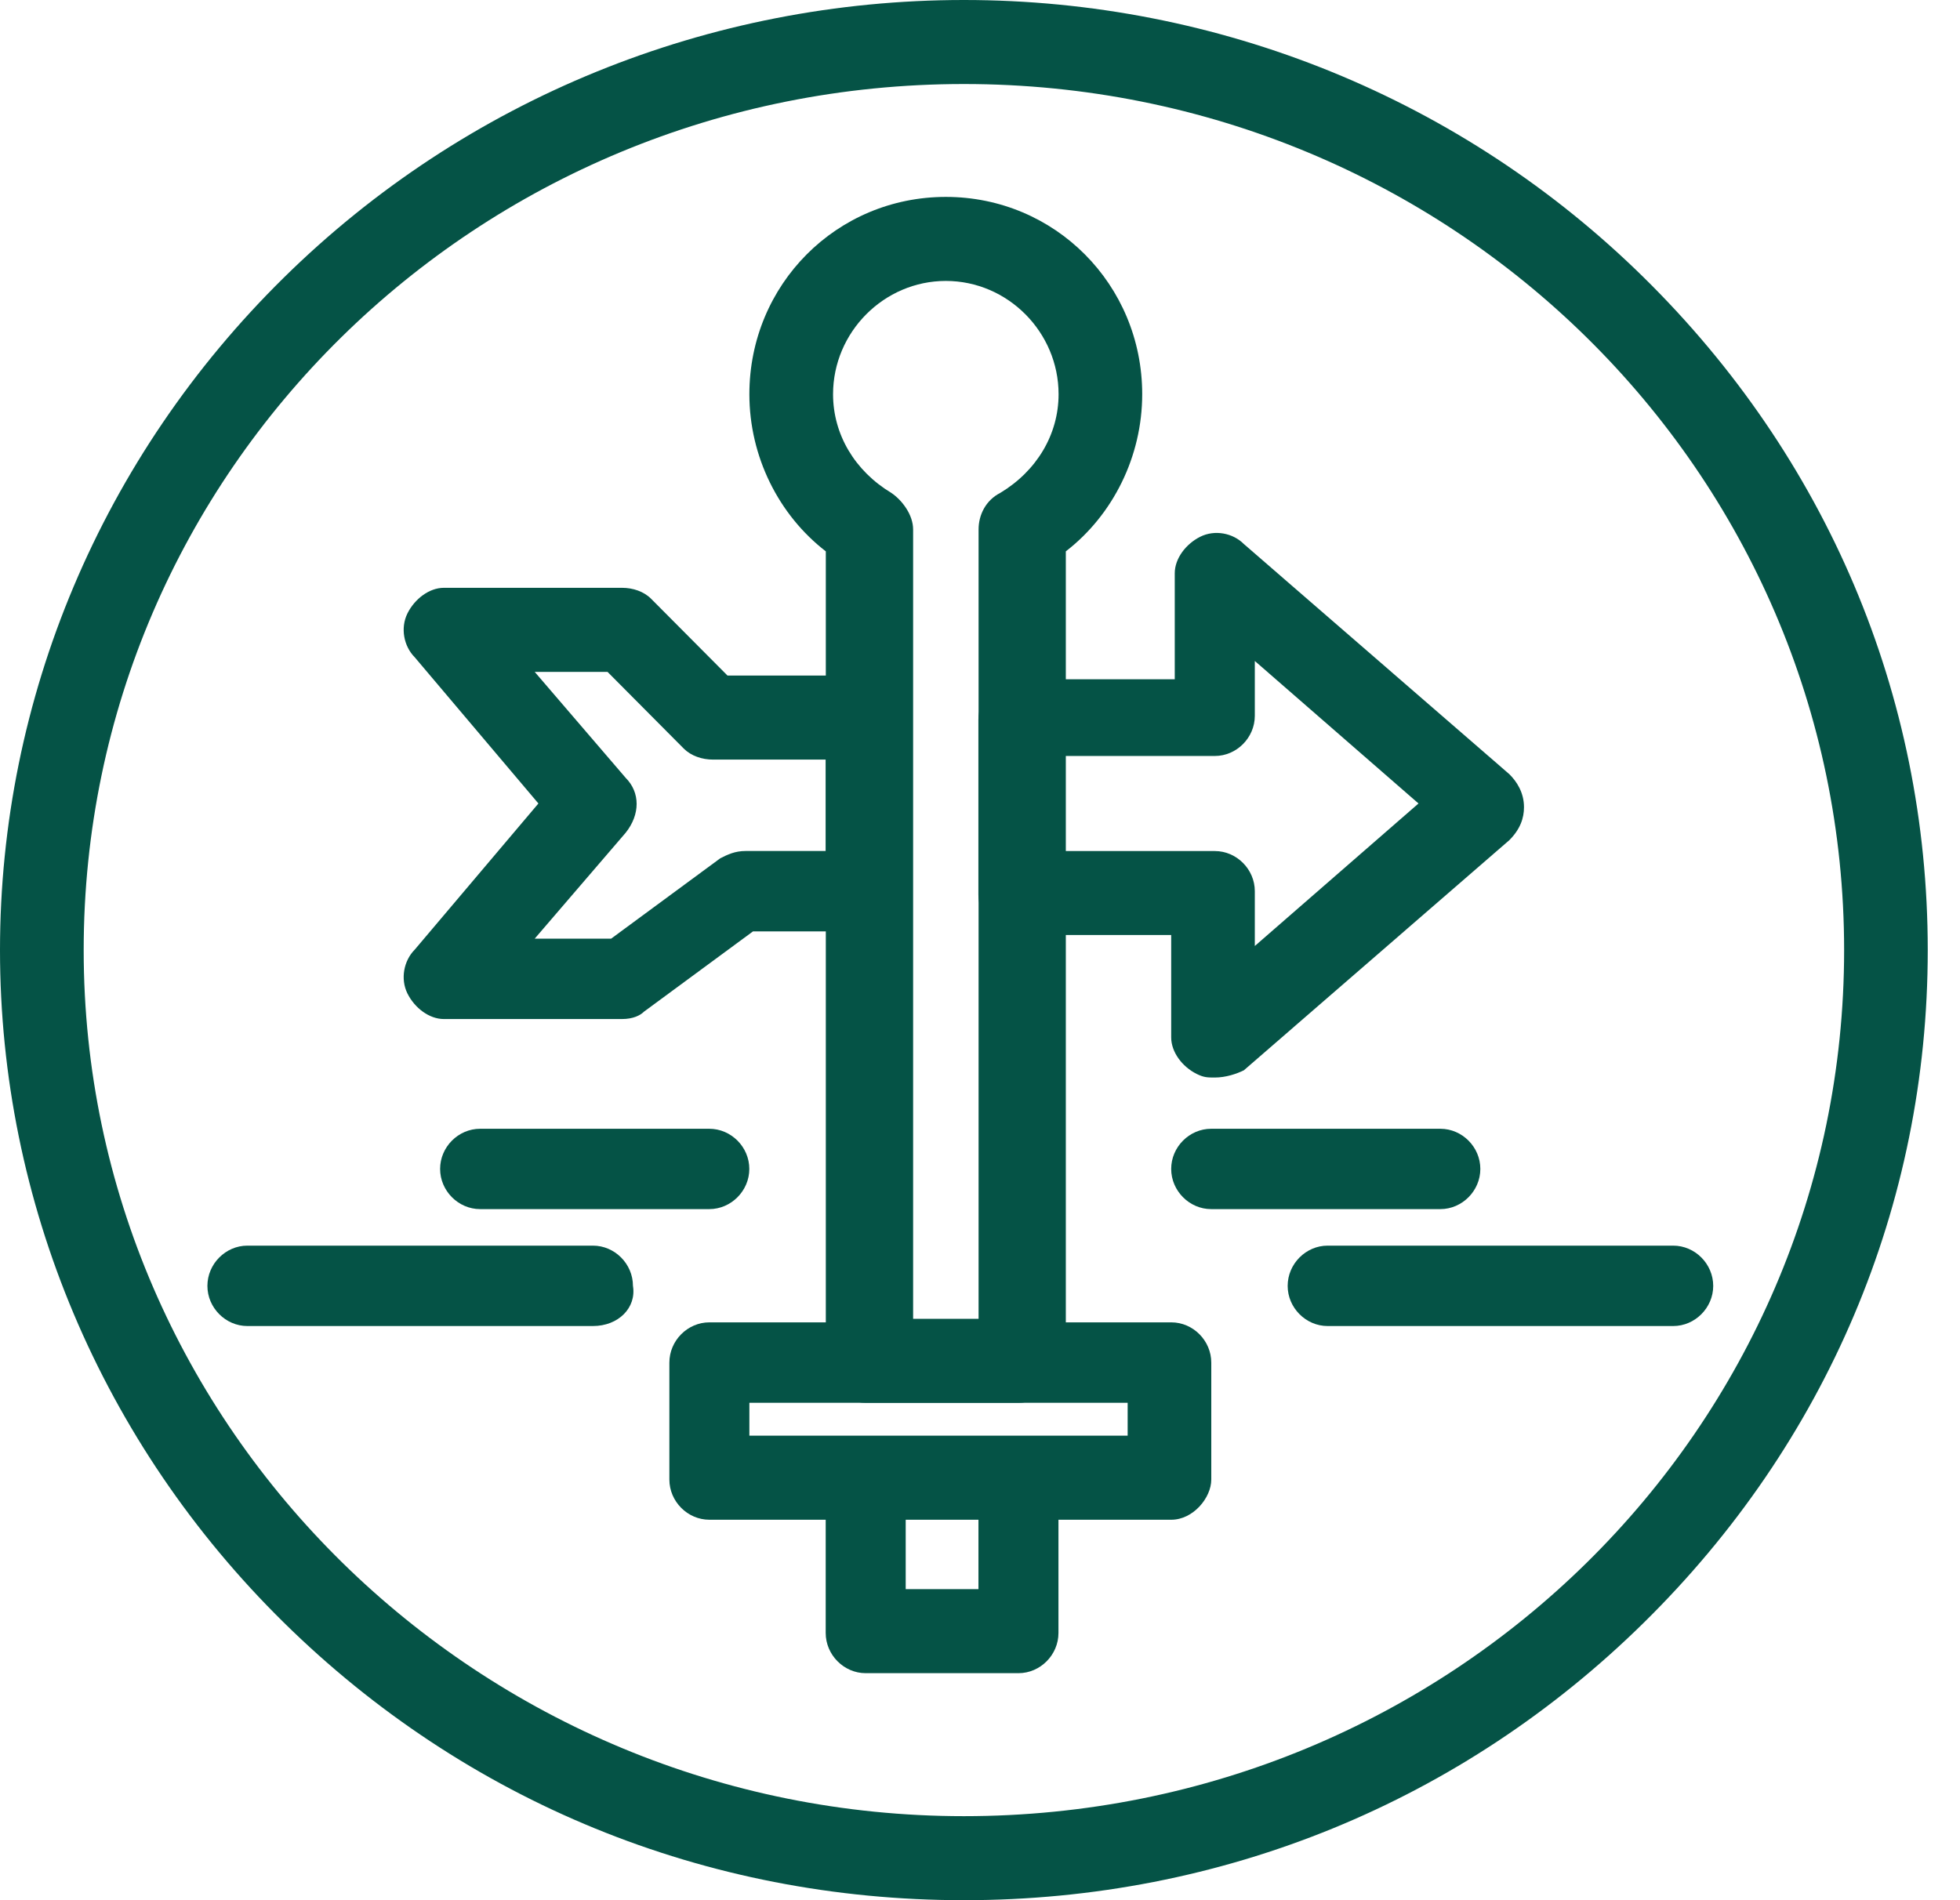
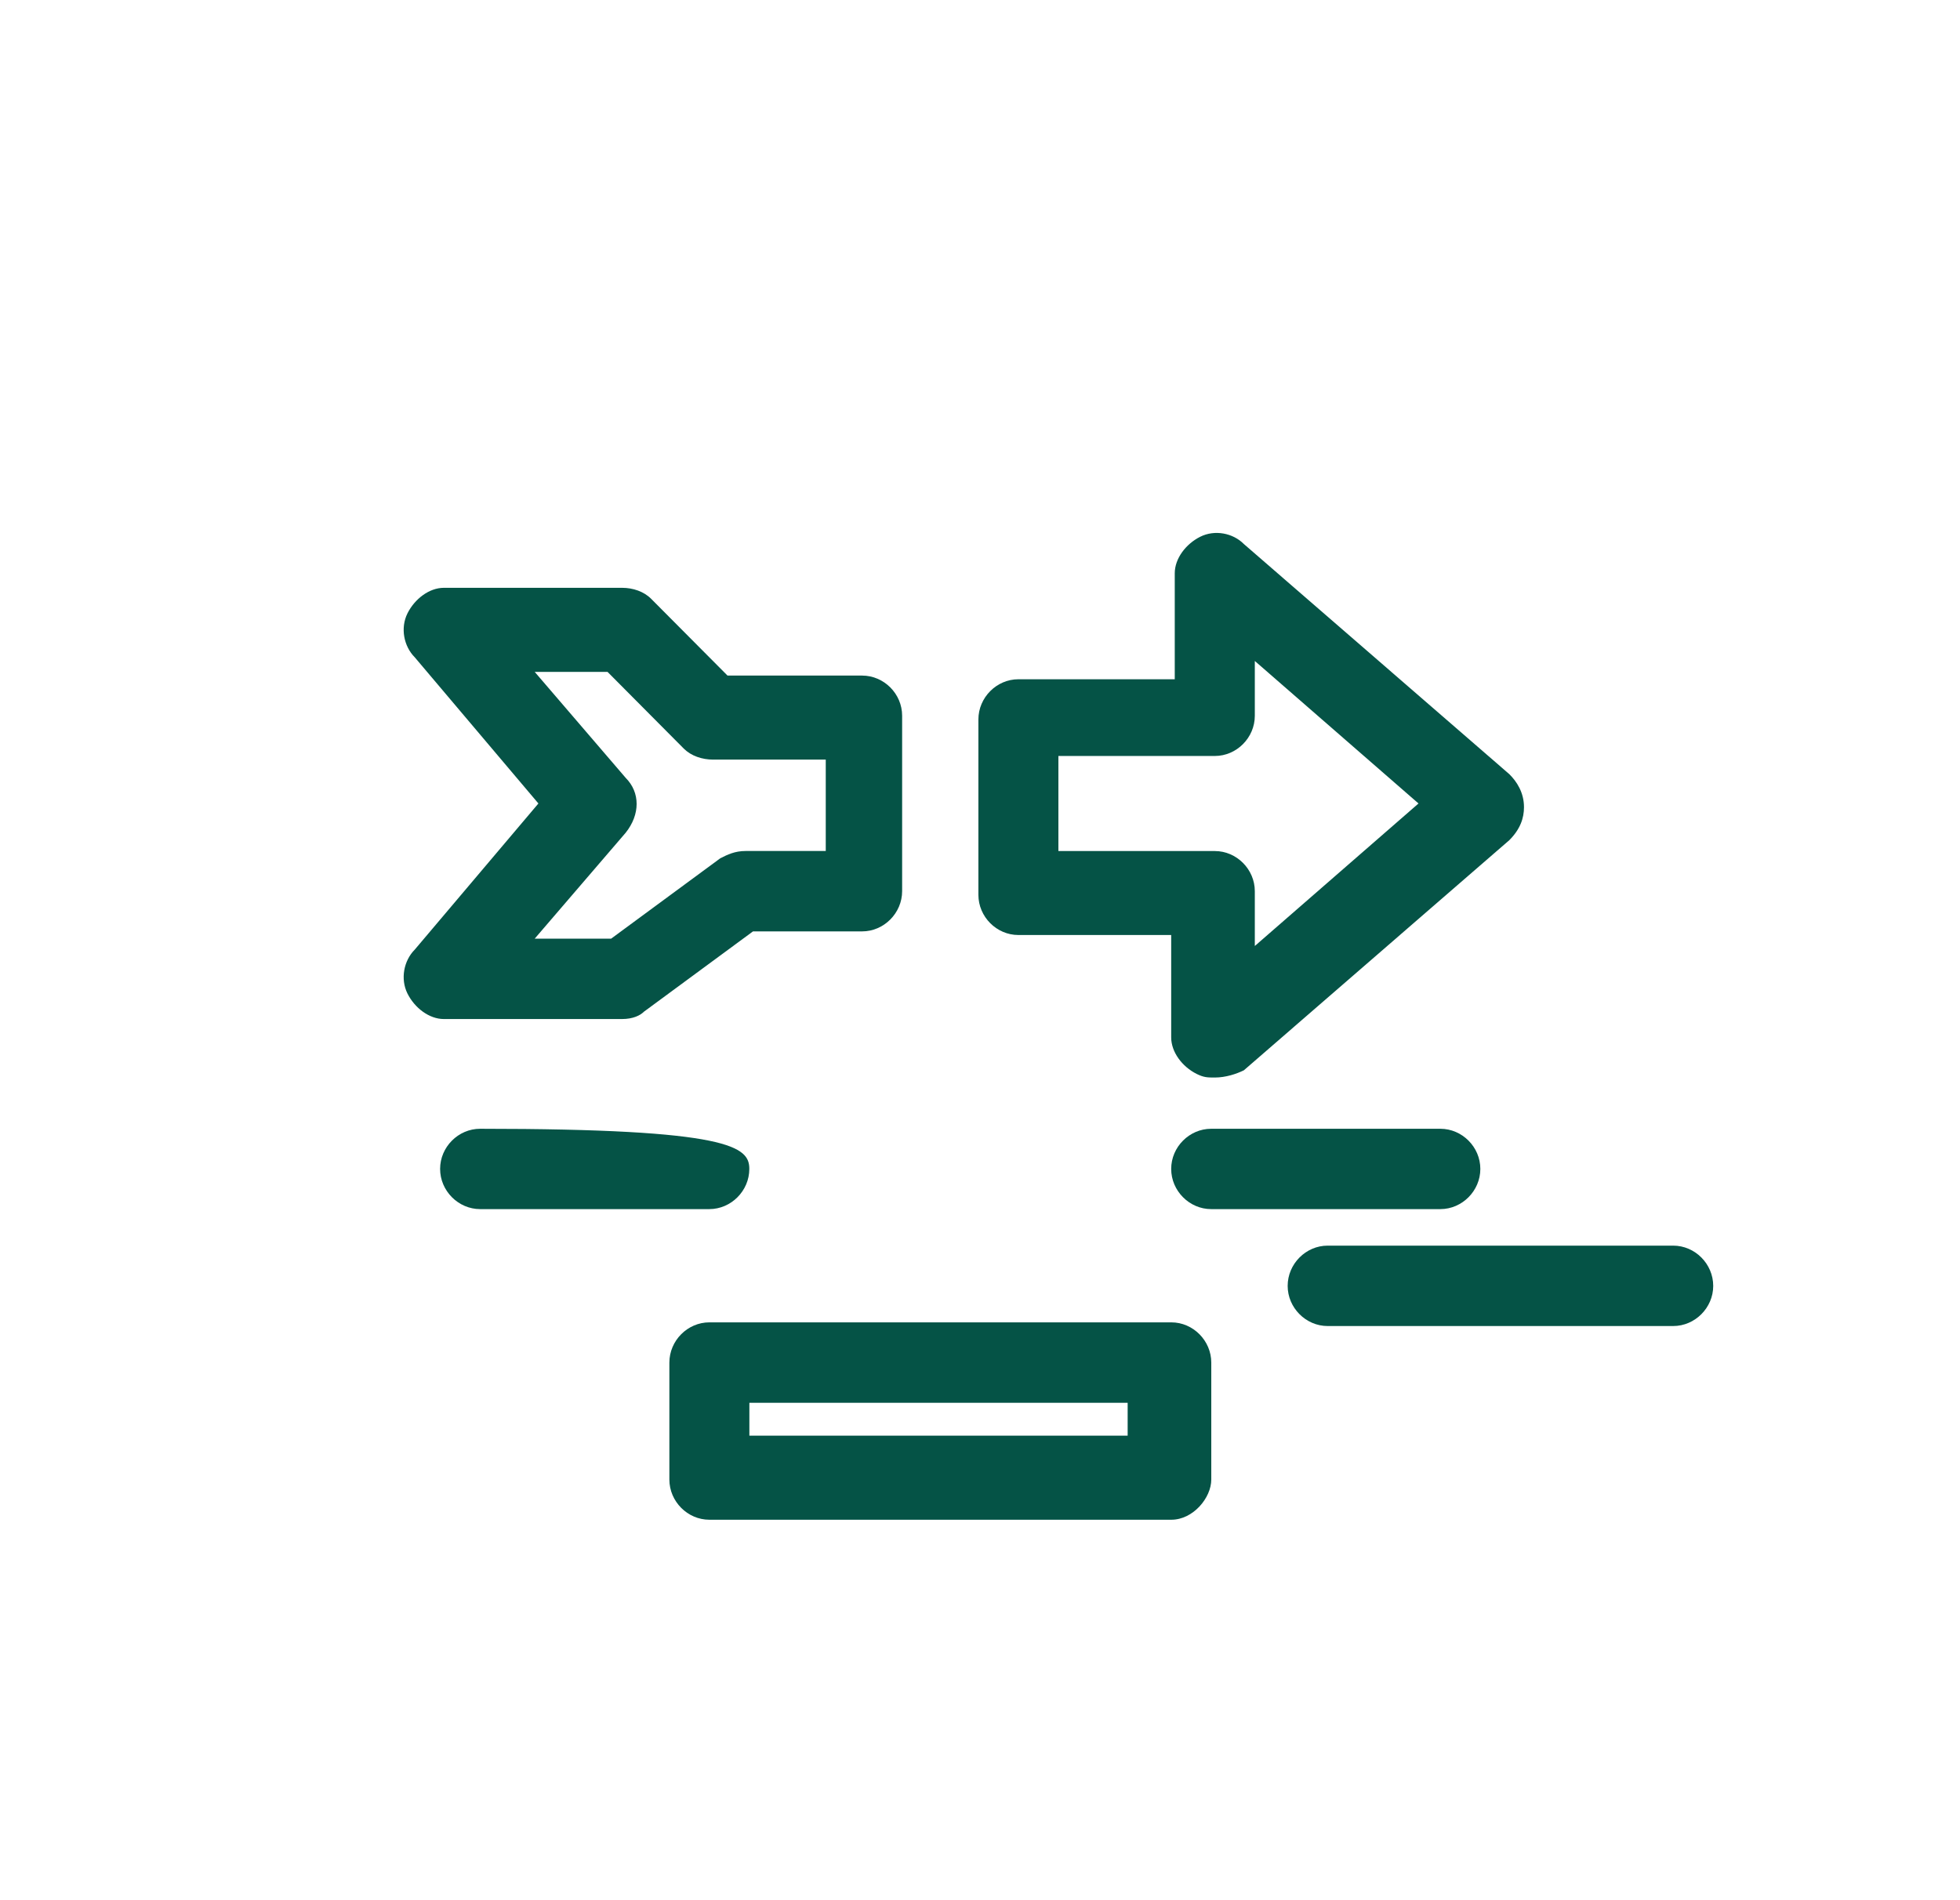
<svg xmlns="http://www.w3.org/2000/svg" width="33" height="32" viewBox="0 0 33 32" fill="none">
  <path d="M17.82 14.332H20.454C20.82 14.332 21.127 14.639 21.127 15.008V15.931L23.883 13.531L21.127 11.131V12.054C21.127 12.424 20.82 12.731 20.454 12.731H17.82V14.332ZM20.454 18.146C20.331 18.146 20.27 18.146 20.147 18.085C19.902 17.962 19.719 17.716 19.719 17.47V15.746H17.146C16.779 15.746 16.473 15.439 16.473 15.069V12.116C16.473 11.747 16.779 11.439 17.146 11.439H19.779V9.654C19.779 9.408 19.963 9.162 20.208 9.039C20.454 8.916 20.76 8.977 20.943 9.162L25.414 13.039C25.537 13.162 25.659 13.346 25.659 13.593C25.659 13.777 25.597 13.962 25.414 14.147L20.943 18.024C20.82 18.085 20.637 18.146 20.454 18.146Z" fill="#055346" />
  <path d="M9.003 15.807H10.29L12.127 14.454C12.249 14.392 12.372 14.331 12.556 14.331H13.903V12.792H12.005C11.821 12.792 11.637 12.73 11.514 12.608L10.229 11.315H9.003L10.535 13.1C10.78 13.346 10.78 13.715 10.535 14.023L9.003 15.807ZM10.473 17.161H7.473C7.228 17.161 6.983 16.977 6.86 16.731C6.738 16.484 6.799 16.177 6.983 15.992L9.065 13.531L6.983 11.069C6.799 10.884 6.738 10.577 6.86 10.33C6.983 10.084 7.228 9.899 7.473 9.899H10.473C10.657 9.899 10.841 9.961 10.963 10.084L12.249 11.377H14.515C14.883 11.377 15.189 11.684 15.189 12.053V15.007C15.189 15.376 14.883 15.685 14.515 15.685H12.678L10.841 17.038C10.78 17.1 10.657 17.161 10.473 17.161Z" fill="#055346" />
-   <path d="M15.25 22.209H16.476V8.916C16.476 8.67 16.598 8.424 16.842 8.3C17.455 7.931 17.823 7.316 17.823 6.639C17.823 5.593 16.966 4.731 15.925 4.731C14.883 4.731 14.026 5.593 14.026 6.639C14.026 7.316 14.393 7.931 15.006 8.3C15.19 8.424 15.374 8.67 15.374 8.916V22.209H15.25ZM17.149 23.624H14.577C14.21 23.624 13.904 23.316 13.904 22.947V9.285C13.107 8.67 12.617 7.685 12.617 6.639C12.617 4.792 14.086 3.316 15.925 3.316C17.761 3.316 19.231 4.792 19.231 6.639C19.231 7.685 18.741 8.67 17.945 9.285V22.947C17.823 23.316 17.517 23.624 17.149 23.624Z" fill="#055346" />
-   <path d="M15.249 26.762H16.474V25.531H15.249V26.762ZM17.148 28.177H14.575C14.209 28.177 13.902 27.869 13.902 27.5V24.916C13.902 24.546 14.209 24.239 14.575 24.239H17.148C17.515 24.239 17.821 24.546 17.821 24.916V27.5C17.821 27.869 17.515 28.177 17.148 28.177Z" fill="#055346" />
  <path d="M12.617 24.177H18.986V23.624H12.617V24.177ZM19.721 25.593H11.943C11.576 25.593 11.27 25.285 11.27 24.916V22.947C11.27 22.577 11.576 22.269 11.943 22.269H19.721C20.088 22.269 20.394 22.577 20.394 22.947V24.916C20.394 25.224 20.088 25.593 19.721 25.593Z" fill="#055346" />
-   <path d="M16.229 1.415C8.023 1.415 1.409 7.939 1.409 16C1.409 24.062 8.083 30.585 16.229 30.585C24.434 30.585 31.049 24.062 31.049 16C31.049 7.939 24.434 1.415 16.229 1.415ZM16.229 32C11.88 32 7.839 30.339 4.777 27.323C1.715 24.308 0 20.246 0 16C0 11.754 1.715 7.692 4.777 4.677C7.839 1.661 11.942 0 16.229 0C20.515 0 24.619 1.661 27.68 4.677C30.742 7.692 32.457 11.692 32.457 16C32.457 20.308 30.742 24.308 27.68 27.323C24.619 30.339 20.577 32 16.229 32Z" fill="#055346" />
  <path d="M24.251 20.362H20.392C20.025 20.362 19.719 20.054 19.719 19.685C19.719 19.316 20.025 19.009 20.392 19.009H24.251C24.618 19.009 24.924 19.316 24.924 19.685C24.924 20.054 24.618 20.362 24.251 20.362Z" fill="#055346" />
  <path d="M28.171 22.331H22.353C21.986 22.331 21.68 22.023 21.68 21.655C21.68 21.285 21.986 20.977 22.353 20.977H28.171C28.539 20.977 28.845 21.285 28.845 21.655C28.845 22.023 28.539 22.331 28.171 22.331Z" fill="#055346" />
-   <path d="M11.942 20.362H8.084C7.716 20.362 7.41 20.054 7.41 19.685C7.41 19.316 7.716 19.009 8.084 19.009H11.942C12.31 19.009 12.616 19.316 12.616 19.685C12.616 20.054 12.31 20.362 11.942 20.362Z" fill="#055346" />
-   <path d="M9.983 22.331H4.165C3.798 22.331 3.492 22.023 3.492 21.655C3.492 21.285 3.798 20.977 4.165 20.977H9.983C10.351 20.977 10.657 21.285 10.657 21.655C10.718 22.023 10.412 22.331 9.983 22.331Z" fill="#055346" />
+   <path d="M11.942 20.362H8.084C7.716 20.362 7.41 20.054 7.41 19.685C7.41 19.316 7.716 19.009 8.084 19.009C12.31 19.009 12.616 19.316 12.616 19.685C12.616 20.054 12.31 20.362 11.942 20.362Z" fill="#055346" />
</svg>